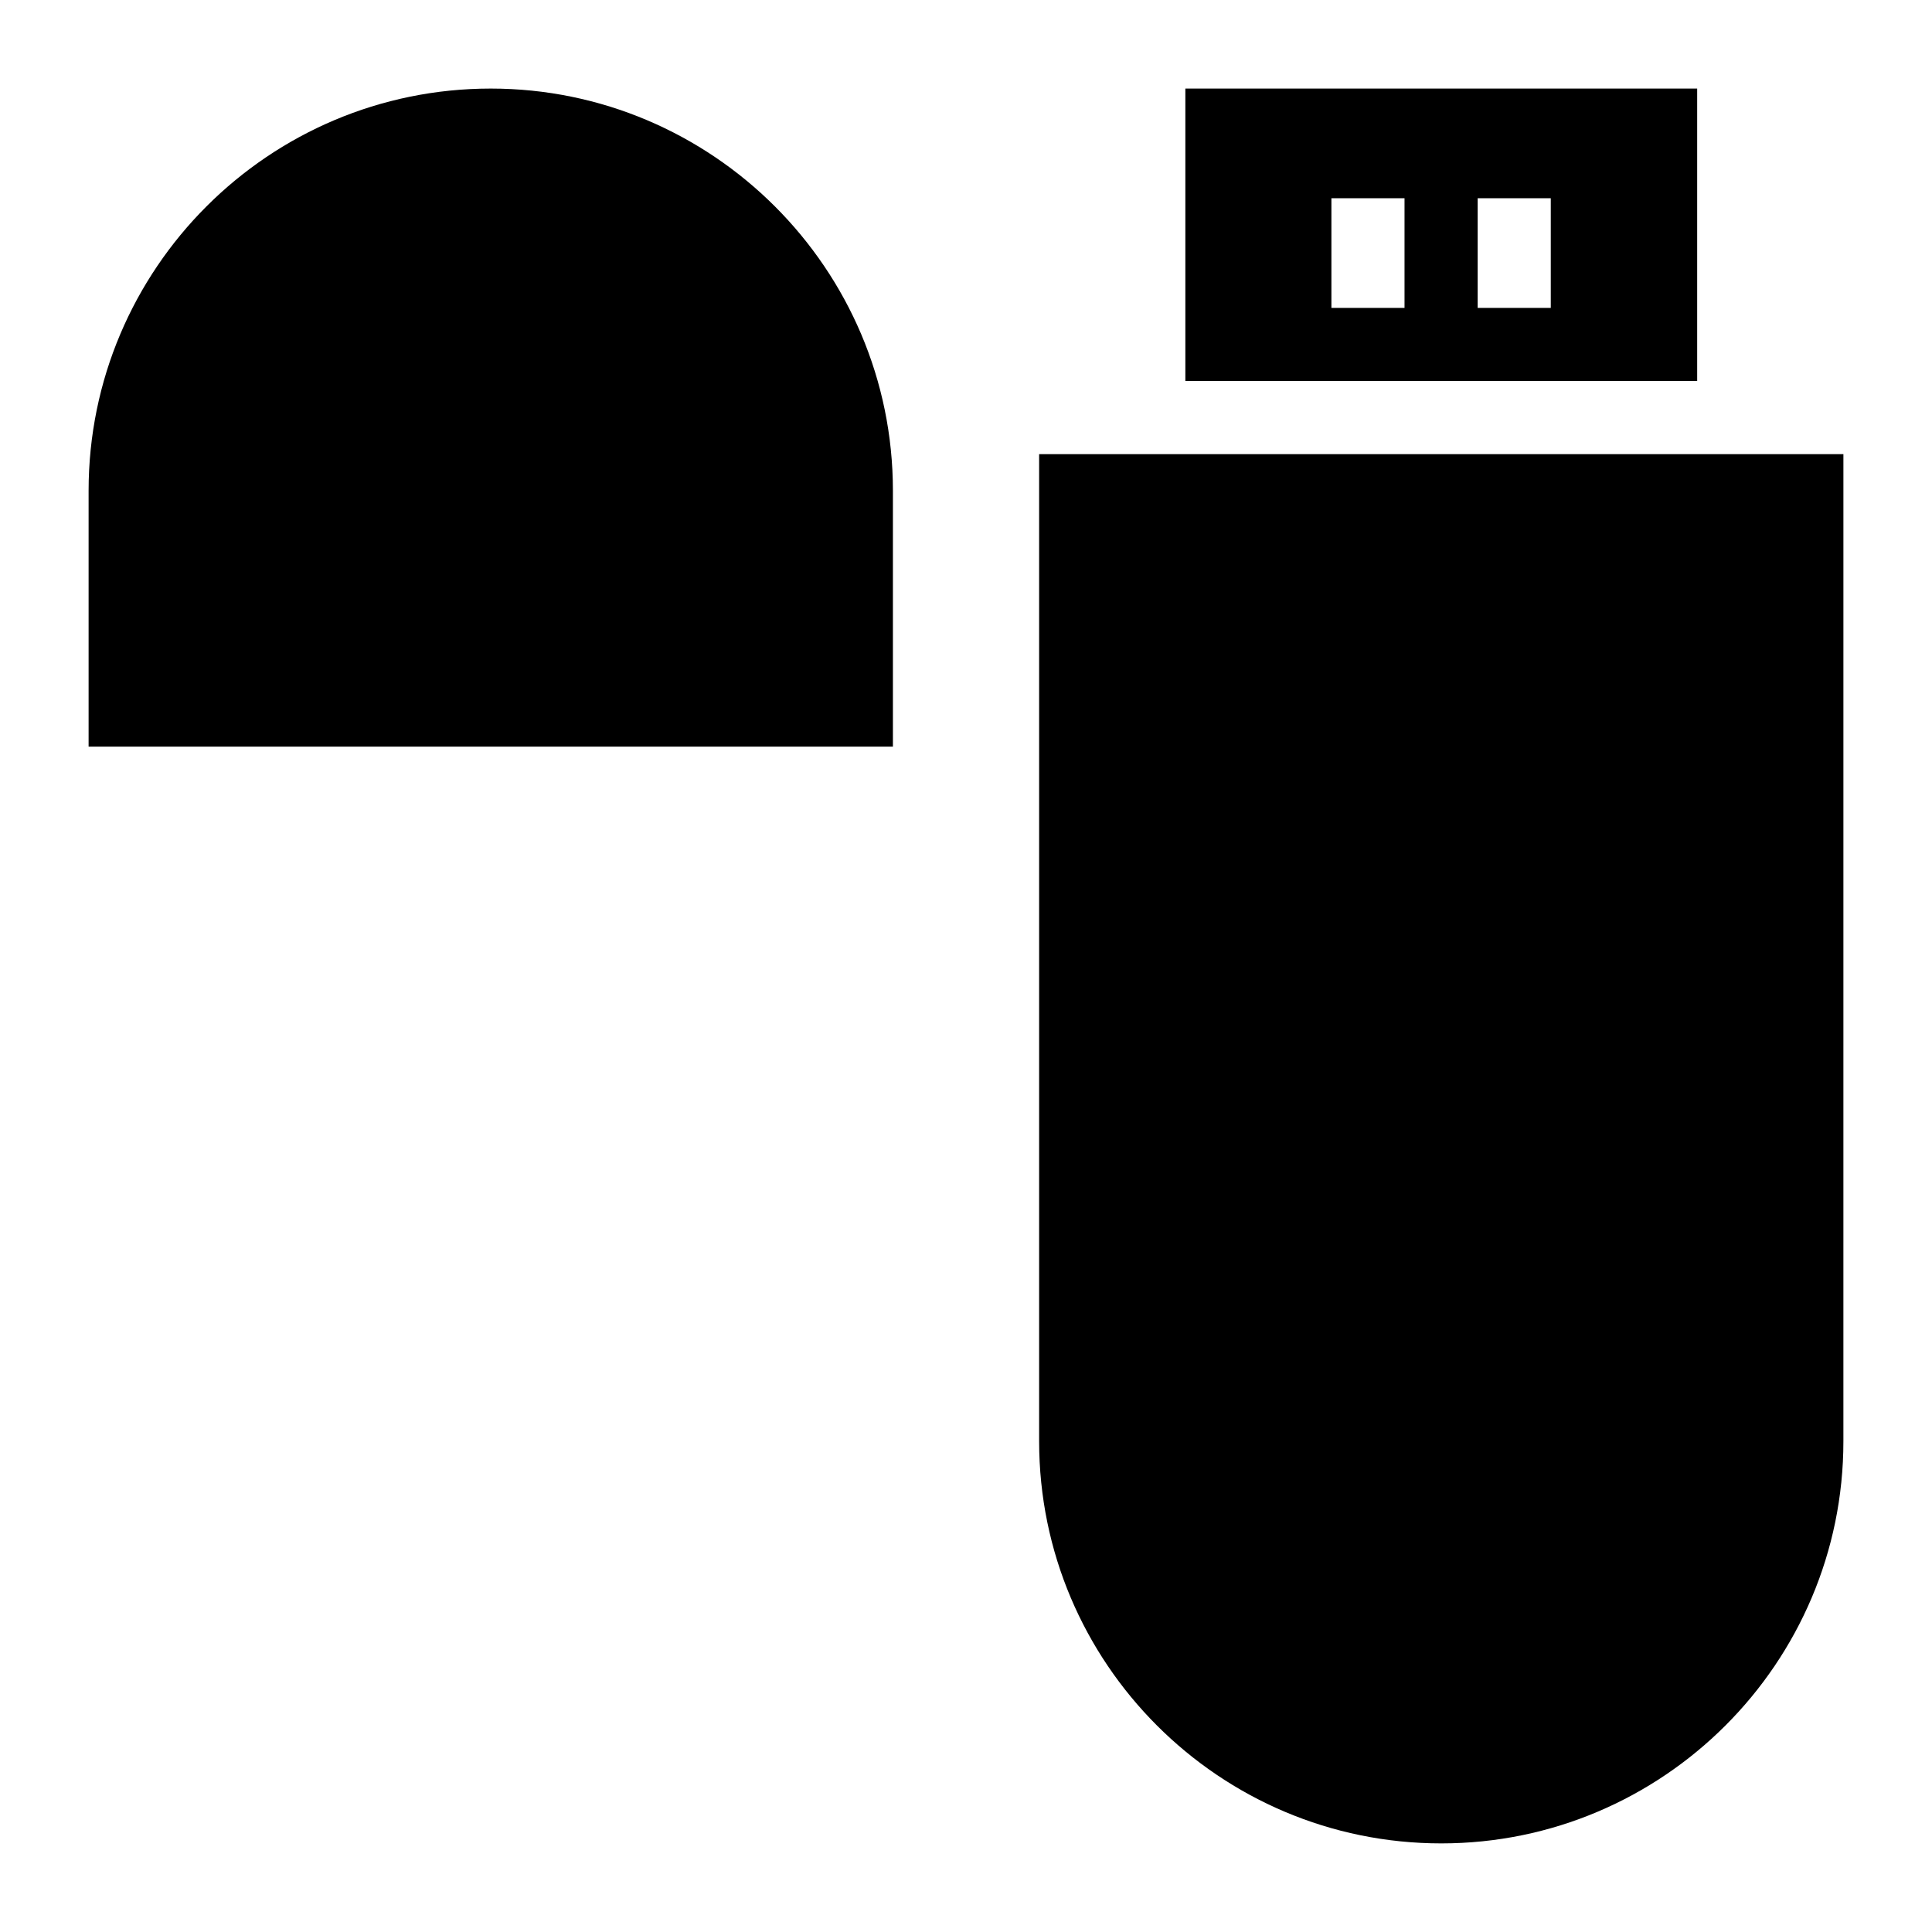
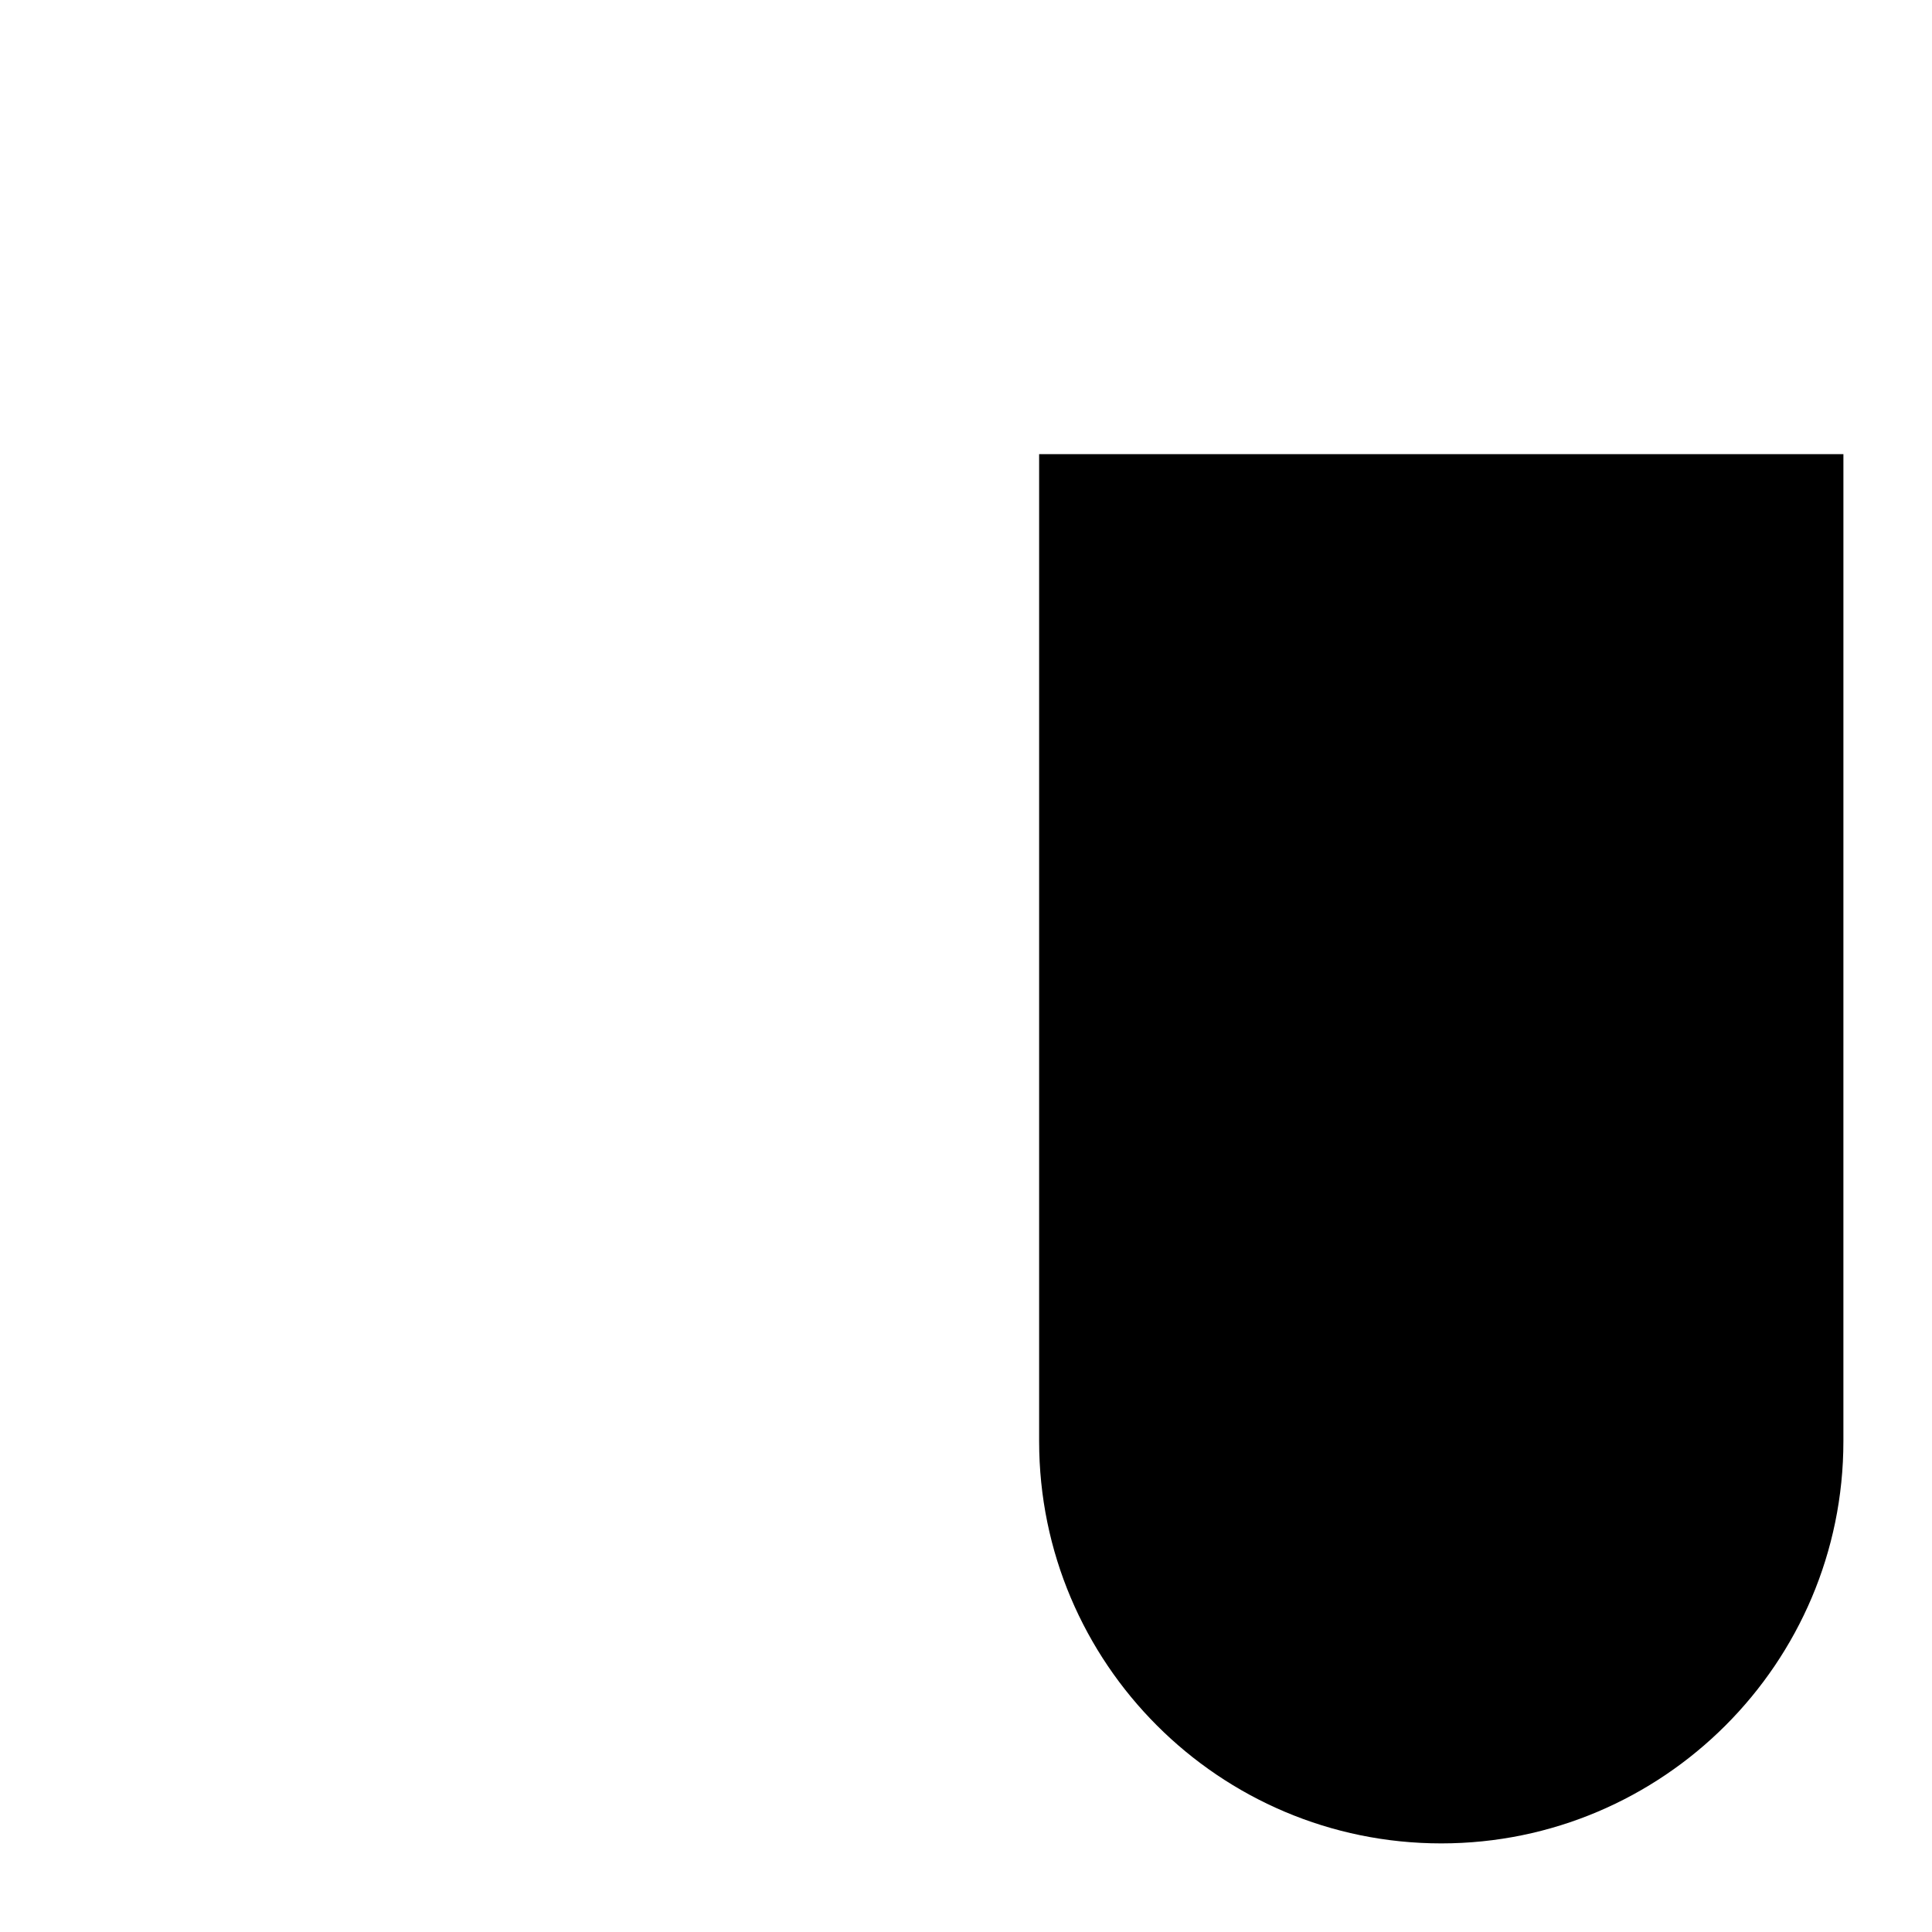
<svg xmlns="http://www.w3.org/2000/svg" fill="#000000" width="800px" height="800px" version="1.1" viewBox="144 144 512 512">
  <g>
-     <path d="m593.77 167.47h-135.64v77.508h135.64zm-77.555 58.129h-19.379v-29.066h19.379zm38.758 0h-19.379v-29.066h19.379z" />
-     <path d="m274.05 167.47c-58.809 0-106.57 47.766-106.57 106.57v67.82h213.15v-67.82c0-58.809-47.863-106.57-106.57-106.57z" />
    <path d="m419.38 264.36v261.59c0 58.809 47.766 106.57 106.57 106.57 58.715 0 106.57-47.766 106.57-106.57l0.004-261.59z" />
  </g>
</svg>